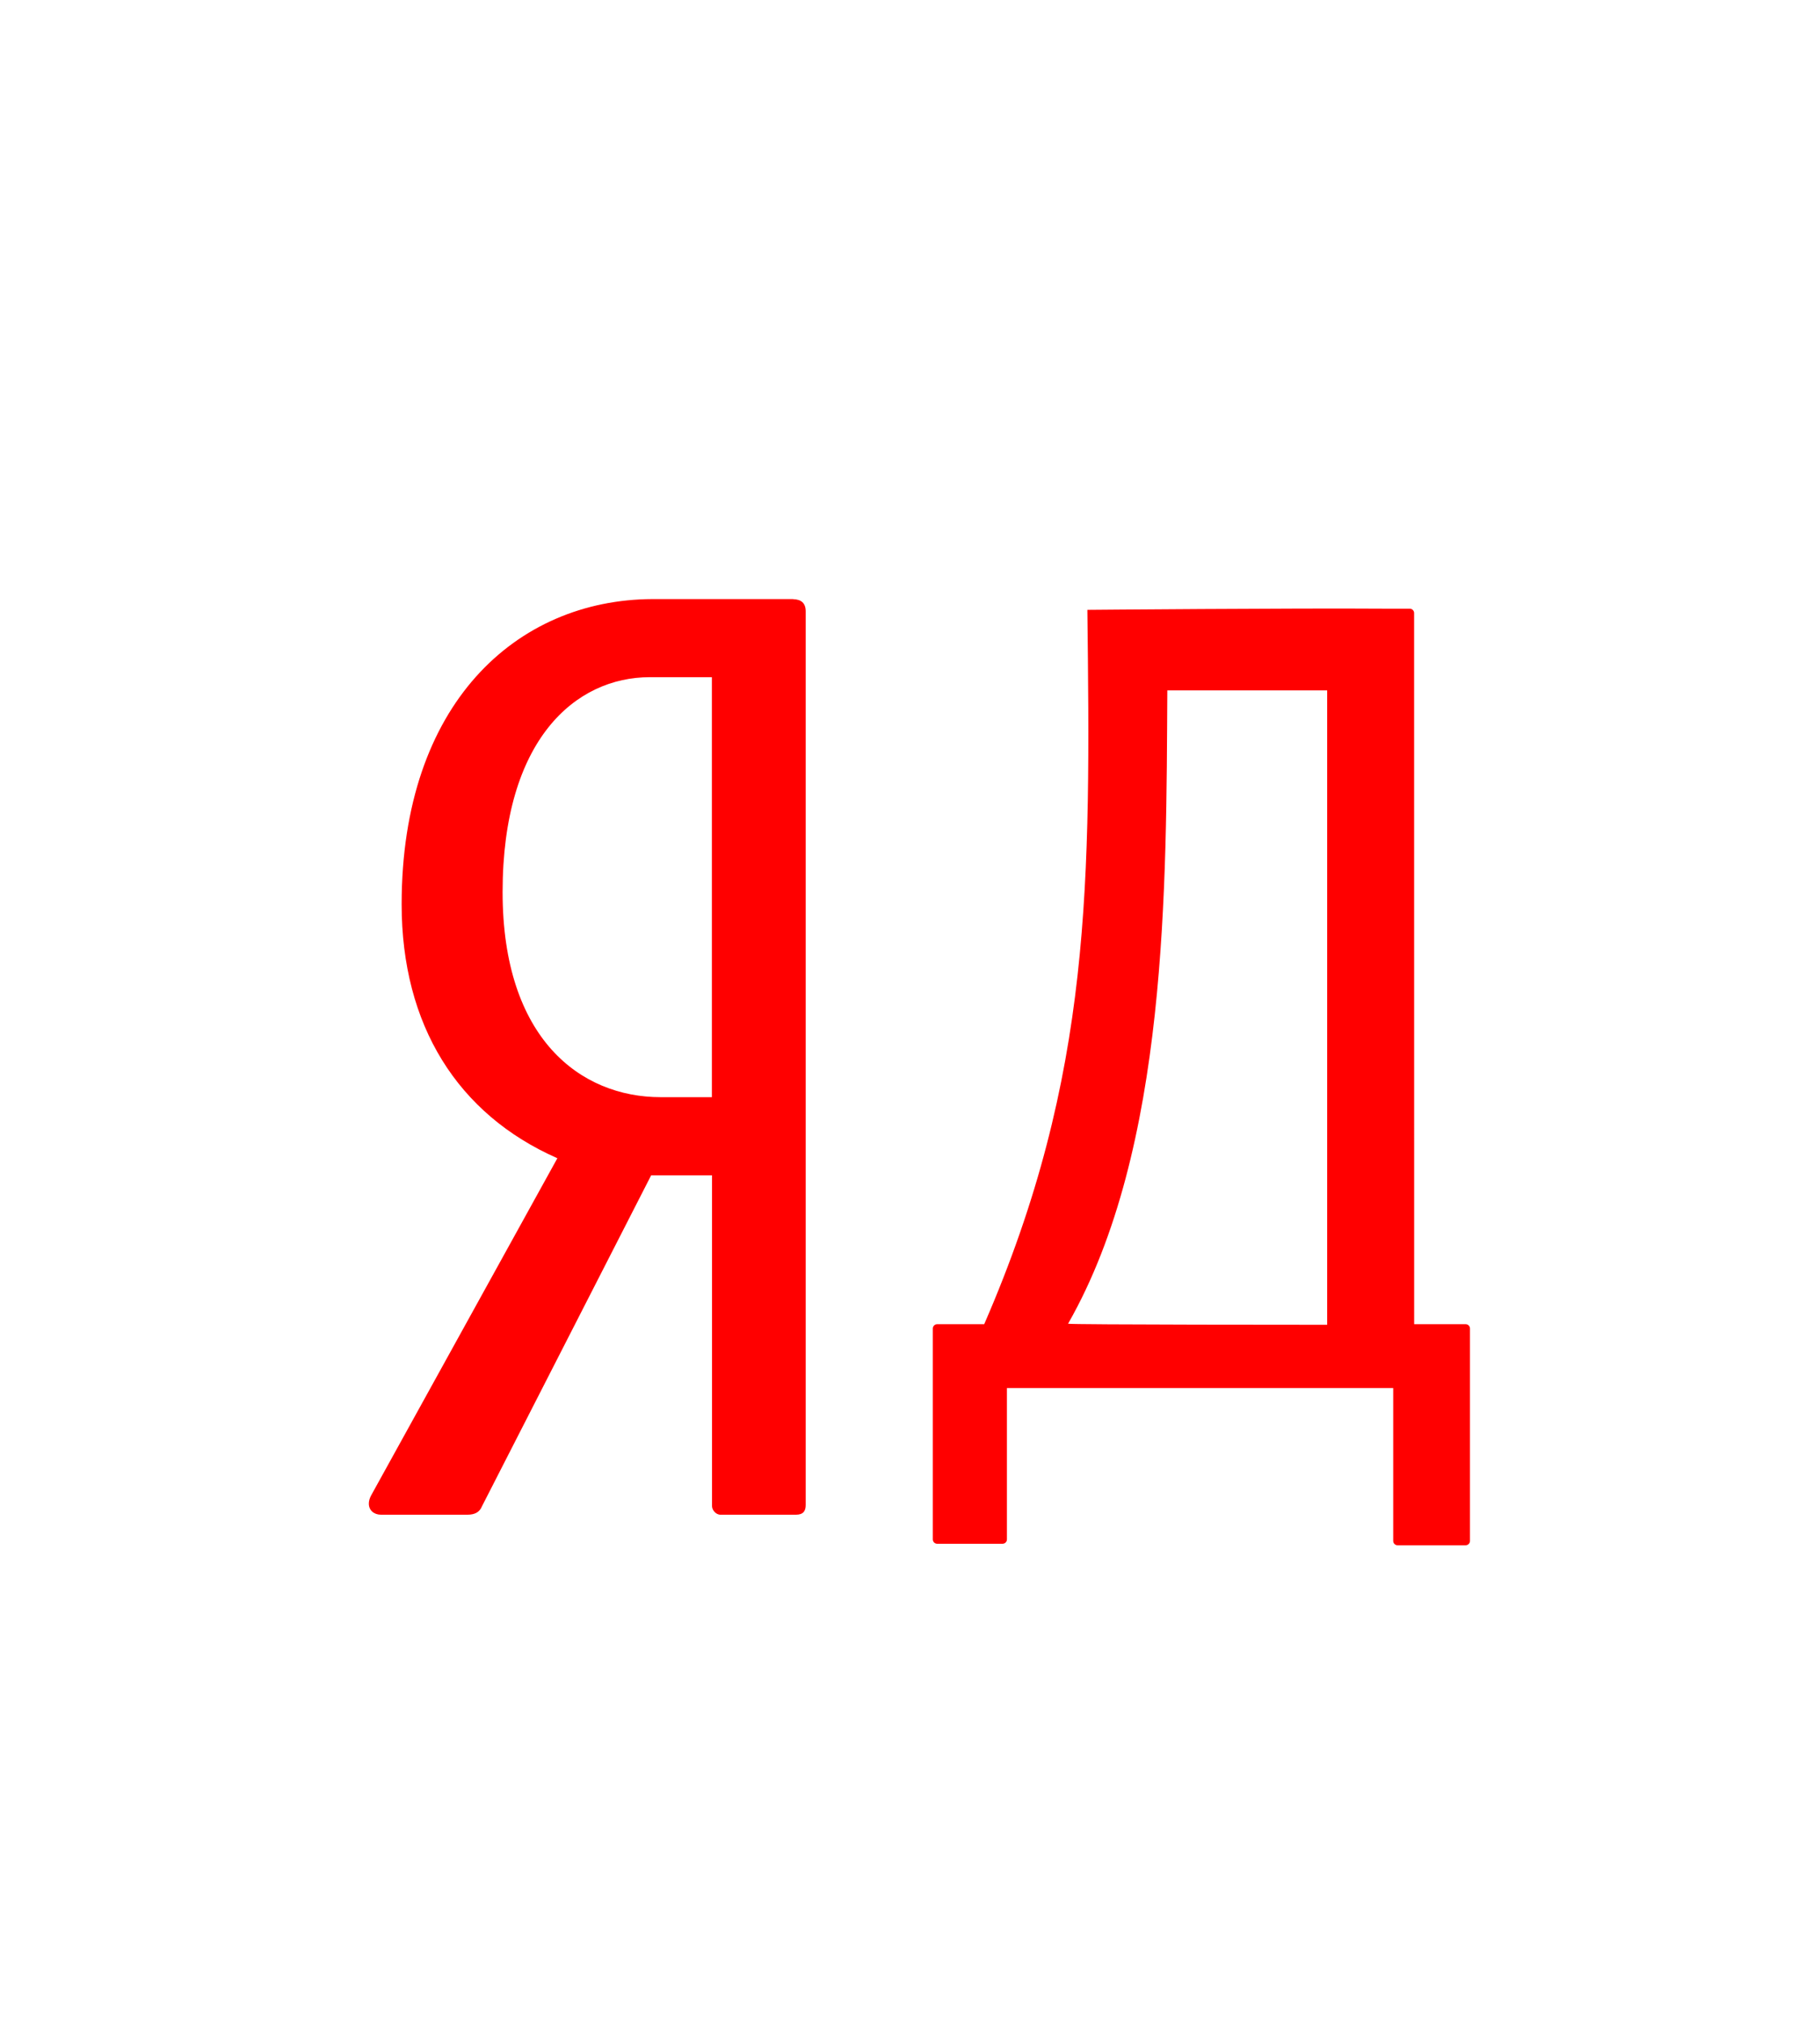
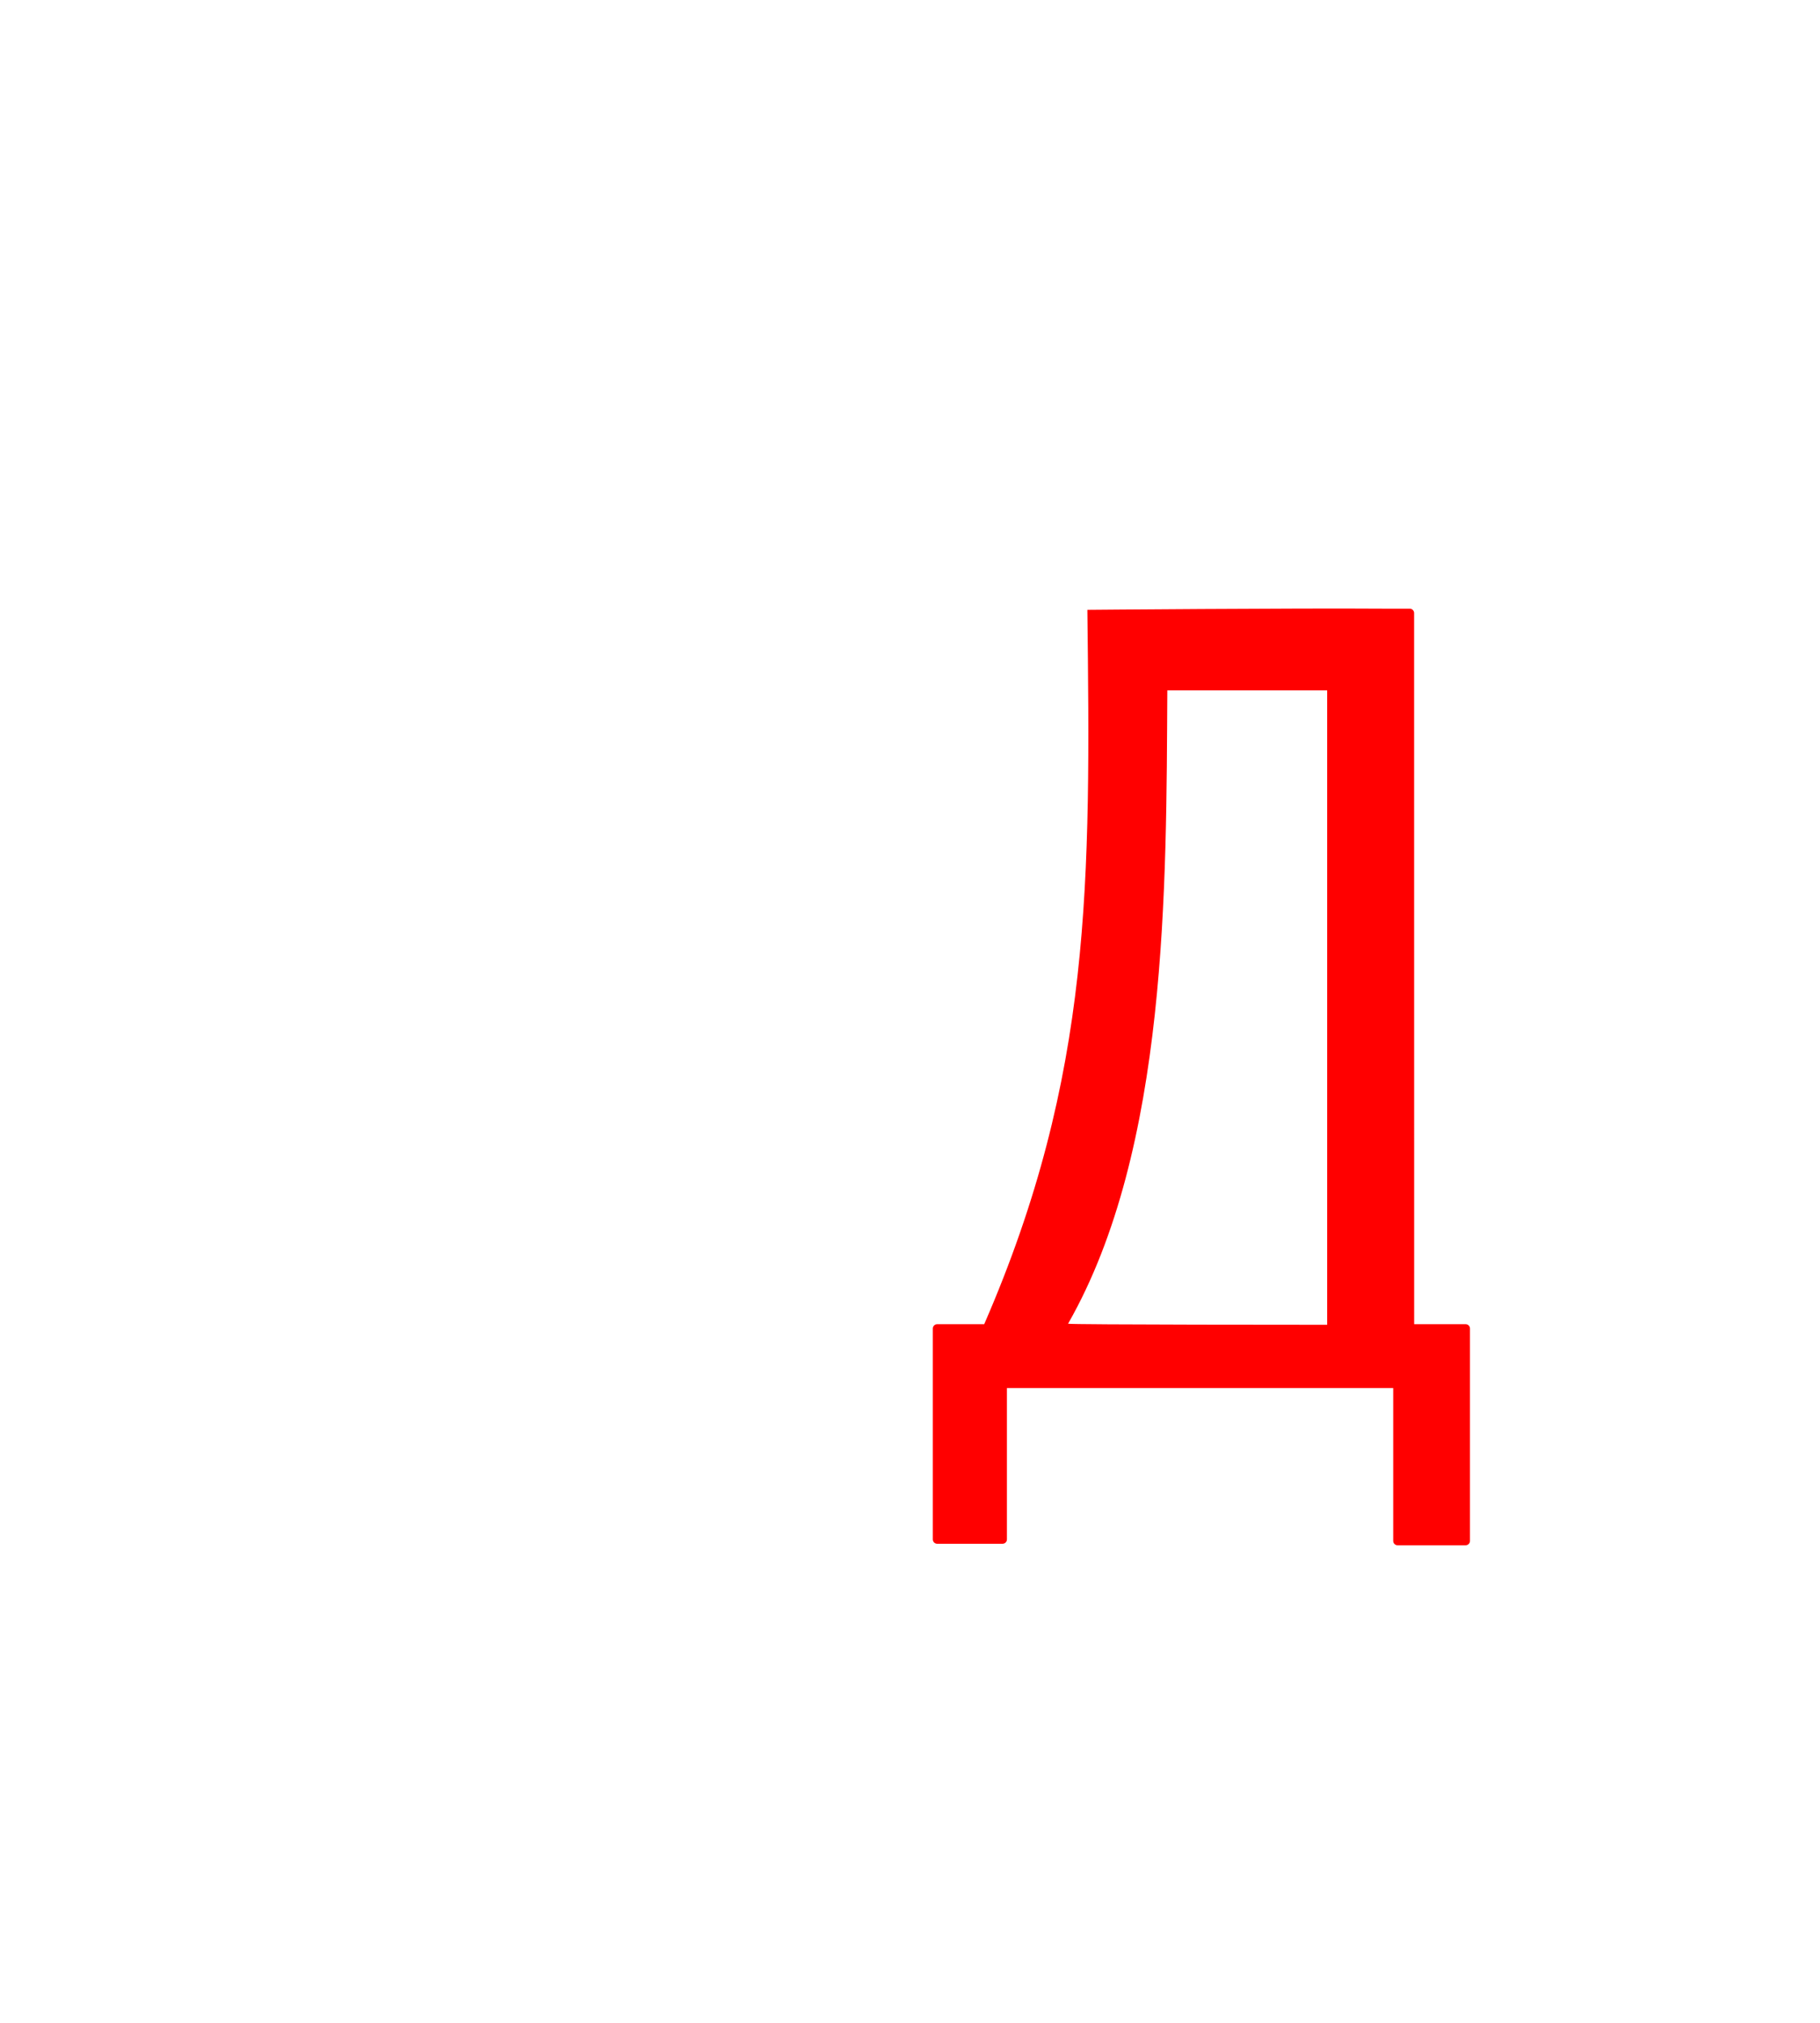
<svg xmlns="http://www.w3.org/2000/svg" xmlns:ns1="http://www.inkscape.org/namespaces/inkscape" xmlns:ns2="http://sodipodi.sourceforge.net/DTD/sodipodi-0.dtd" width="9mm" height="10mm" viewBox="0 0 9 10" version="1.1" id="svg251" ns1:version="0.92.1 r15371" ns2:docname="yandexdirect_logo_notext.svg">
  <defs id="defs245" />
  <ns2:namedview id="base" pagecolor="#ffffff" bordercolor="#666666" borderopacity="1.0" ns1:pageopacity="0.0" ns1:pageshadow="2" ns1:zoom="3.959798" ns1:cx="64.515347" ns1:cy="51.302608" ns1:document-units="mm" ns1:current-layer="Layer1031" showgrid="false" ns1:window-width="1366" ns1:window-height="715" ns1:window-x="-8" ns1:window-y="-8" ns1:window-maximized="1" />
  <g ns1:label="Layer 1" ns1:groupmode="layer" id="layer1" transform="translate(0,-287)">
    <g transform="matrix(0.265,0,0,0.265,-129.942,159.43)" id="Layer1011">
      <g transform="translate(6.051,-40.618)" id="Layer1010">
        <g transform="translate(-172.711,-18.036)" id="Layer1032">
          <g transform="translate(-79.912,84.612)" id="Layer1030">
            <g id="Layer1031">
-               <path d="m 750.203,475.906 h -0.954 c -1.498,0 -2.951,-1.093 -2.951,-3.826 0,-2.847 1.362,-4.009 2.747,-4.009 h 1.158 z m 1.516,-9.292 h -2.631 c -2.531,0.013 -4.674,1.948 -4.674,5.694 0,2.255 1.045,3.917 2.906,4.737 l -3.473,6.286 c -0.032,0.058 -0.046,0.112 -0.045,0.16 10e-4,0.122 0.096,0.204 0.227,0.204 h 1.612 c 0.136,0 0.227,-0.045 0.273,-0.159 l 3.156,-6.172 h 1.136 v 6.172 c 0,0.068 0.068,0.159 0.158,0.159 h 1.408 c 0.136,0 0.182,-0.068 0.182,-0.181 v -16.671 c 0,-0.154 -0.084,-0.223 -0.232,-0.227 z" style="fill:#ff0000;fill-rule:evenodd" id="path1649" ns1:connector-curvature="0" />
-             </g>
+               </g>
            <path d="m 763.307,467.805 v -0.044 -0.021 -0.119 -0.012 -0.012 -0.011 -0.011 -0.011 -0.011 -0.011 -0.011 -0.011 -0.011 -0.011 -0.011 -0.011 -0.011 -0.011 -0.011 -0.01 -0.01 -0.01 -0.01 -0.01 -0.01 -0.01 -0.01 -0.01 -0.01 -0.01 -0.01 -0.009 -0.009 -0.009 -0.009 -0.009 -0.009 -0.009 -0.009 -0.009 -0.009 -0.009 -0.009 -0.008 -0.008 -0.008 -0.008 -0.008 -0.008 -0.008 -0.008 -0.006 -0.002 -0.008 -0.008 -0.008 -0.007 -0.007 -0.007 -0.007 -0.007 -0.007 -0.007 -0.007 -0.007 -0.007 -0.007 -0.007 -0.161 c 0,-0.044 -0.036,-0.081 -0.081,-0.081 h -0.479 c -1.681,-0.012 -5.537,0.022 -5.537,0.022 0.059,5.06 0.095,8.681 -1.925,13.326 h -0.878 c -0.044,0 -0.081,0.036 -0.081,0.081 v 0.209 0.656 2.203 0.706 0.16 c 0,0.044 0.036,0.081 0.081,0.081 h 1.221 c 0.044,0 0.081,-0.036 0.081,-0.081 v -0.16 -0.706 -1.957 h 7.208 v 1.987 0.042 0.052 0.05 0.048 0.046 0.044 0.042 0.04 0.038 0.035 0.033 0.03 0.027 0.024 0.021 0.018 0.014 0.011 0.007 0.003 0.239 c 0,0.044 0.036,0.081 0.081,0.081 h 1.271 c 0.044,0 0.081,-0.036 0.081,-0.081 v -0.239 -0.626 -2.232 -0.596 -0.269 c 0,-0.044 -0.036,-0.081 -0.081,-0.081 h -0.961 z m -6.457,12.327 c 1.867,-3.267 1.831,-8.176 1.852,-11.814 h 2.983 v 11.834 c 0,0 -4.836,0 -4.836,-0.02 z m 6.067,3.815 v 3e-4 z m 2.854,-13.001 c 0,0 0,11.923 0,0 z" style="fill:#ff0000;fill-rule:evenodd" id="path1664" ns1:connector-curvature="0" />
          </g>
        </g>
      </g>
    </g>
  </g>
</svg>